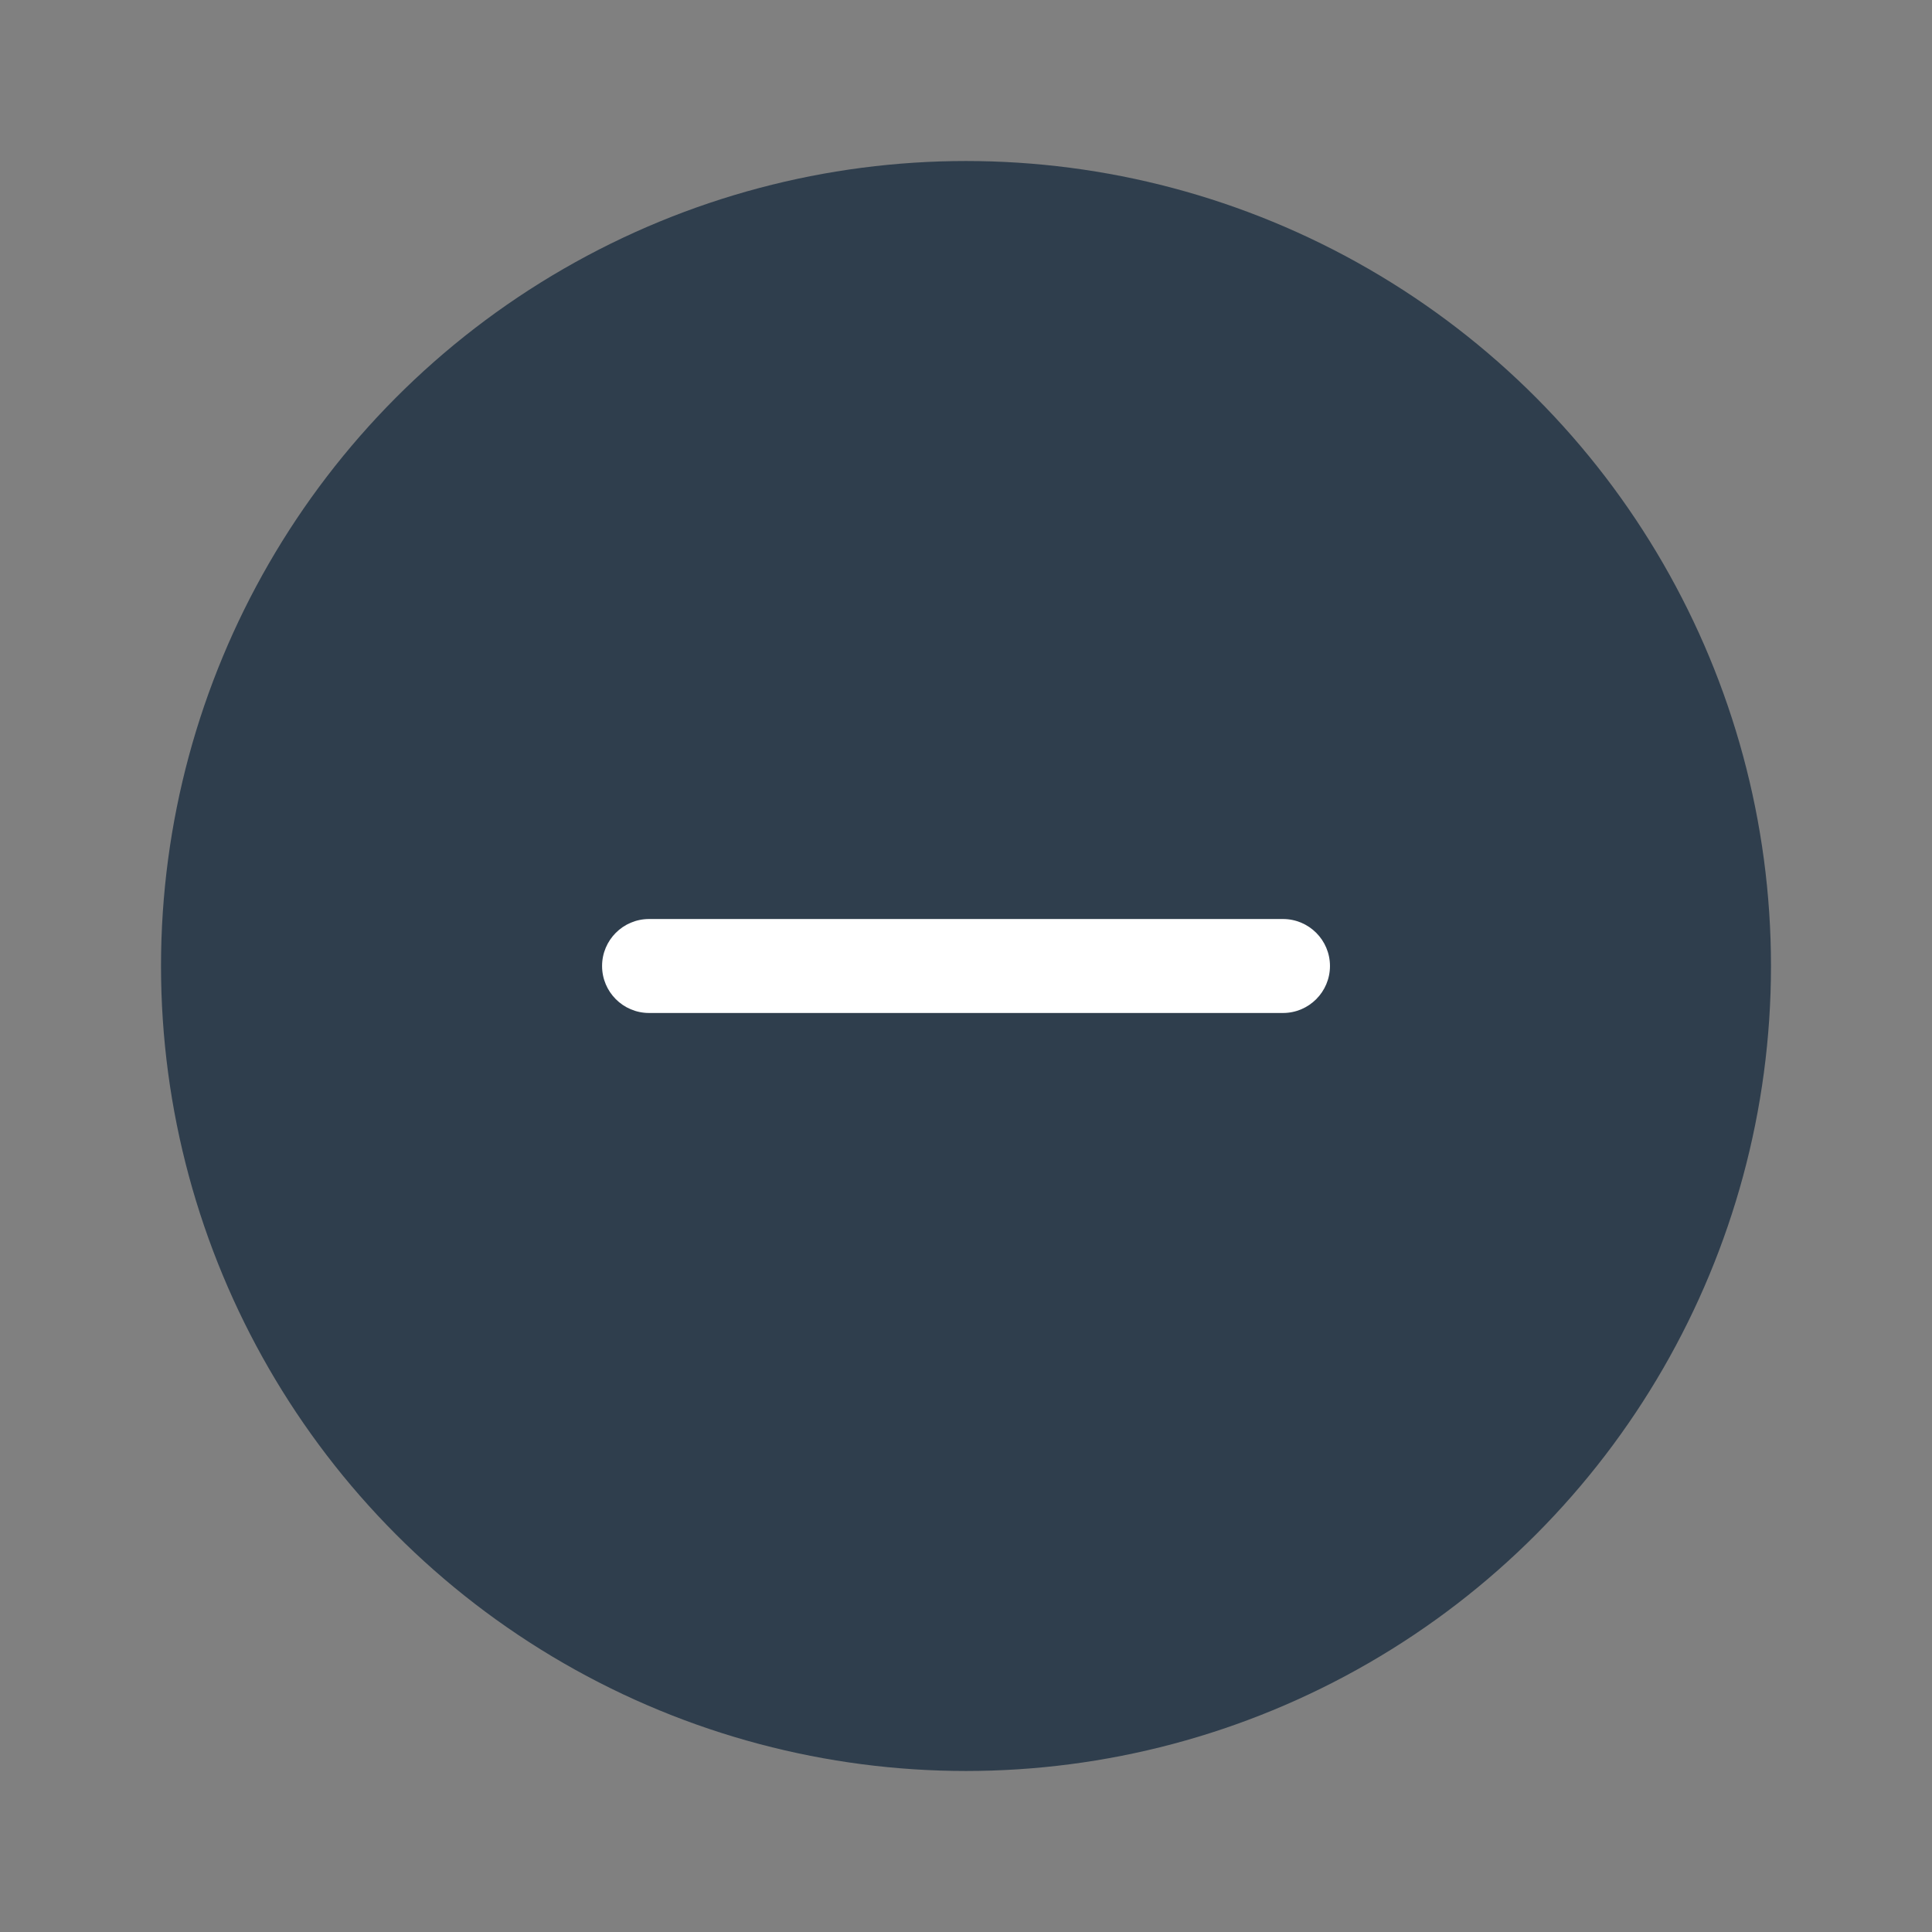
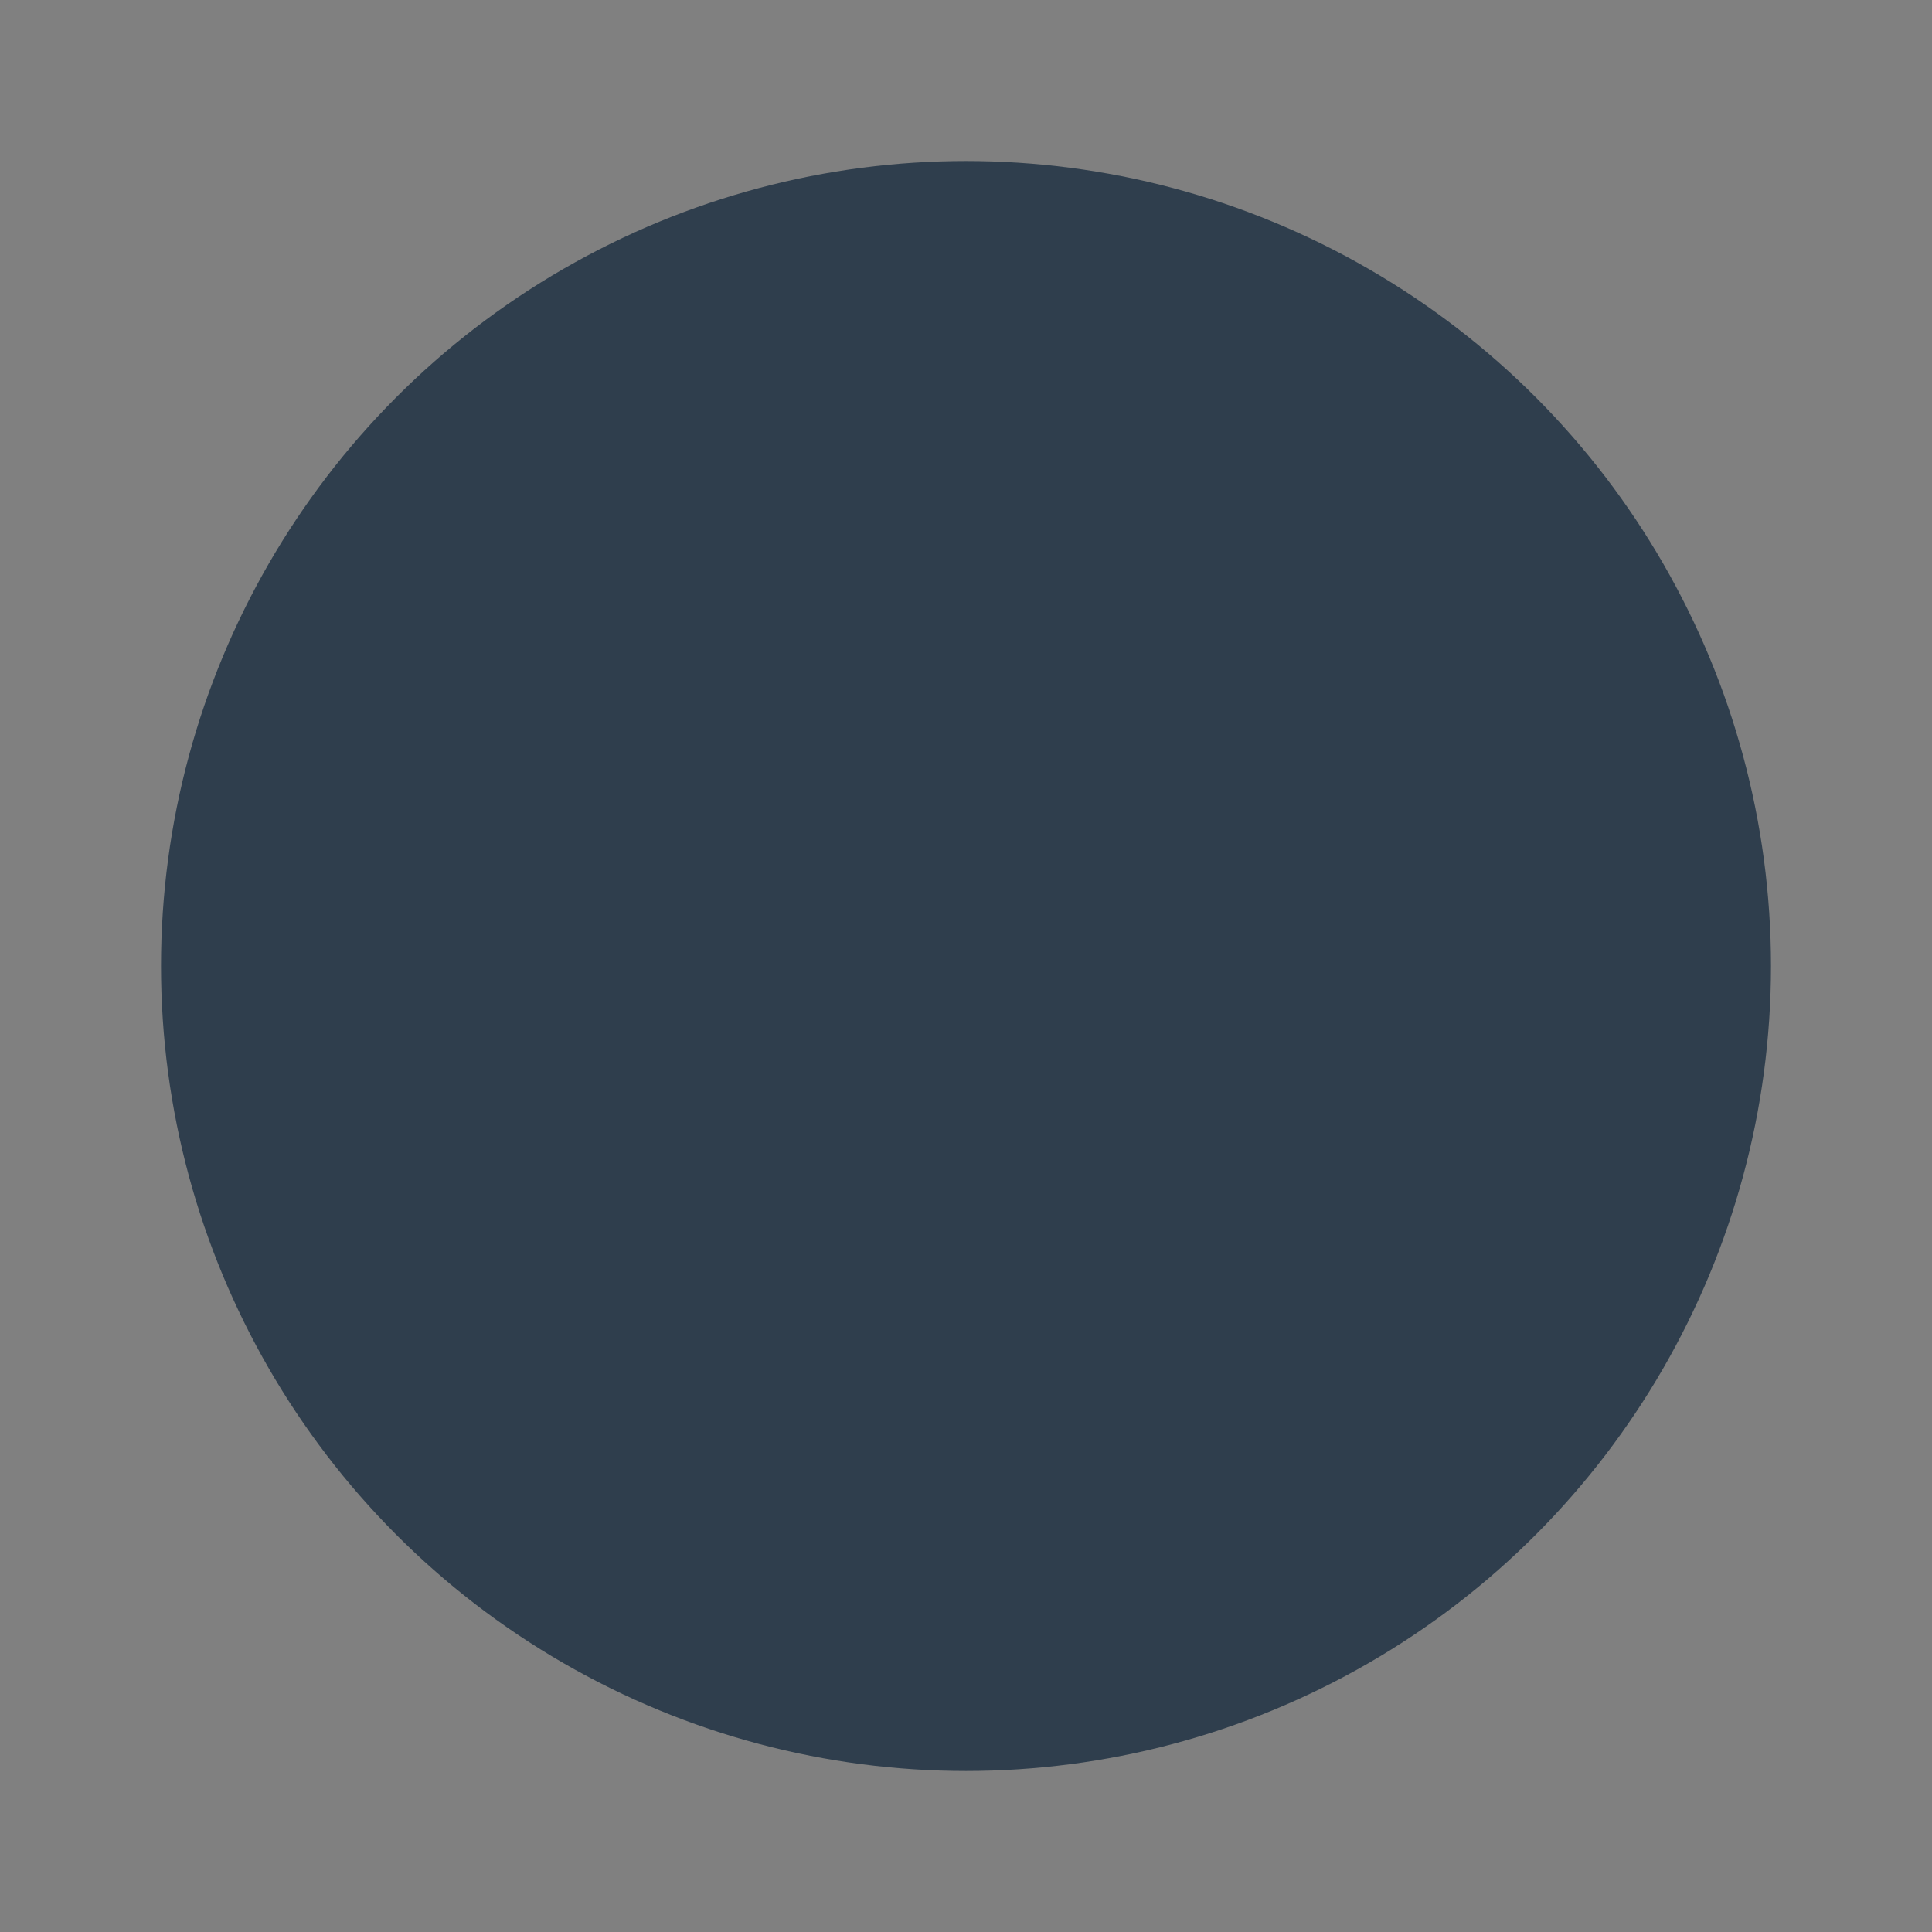
<svg xmlns="http://www.w3.org/2000/svg" width="41" height="41" viewBox="0 0 41 41" fill="none">
  <rect x="0" y="0" width="41" height="41" fill="#808080" stroke="none" />
  <circle cx="20.5" cy="20.5" r="17.083" fill="#2F3E4D" />
-   <path fill-rule="evenodd" clip-rule="evenodd" d="M12.777 20.5C12.777 19.95 13.223 19.503 13.774 19.503H27.227C27.777 19.503 28.224 19.95 28.224 20.5C28.224 21.05 27.777 21.497 27.227 21.497H13.774C13.223 21.497 12.777 21.05 12.777 20.5Z" fill="white" />
</svg>